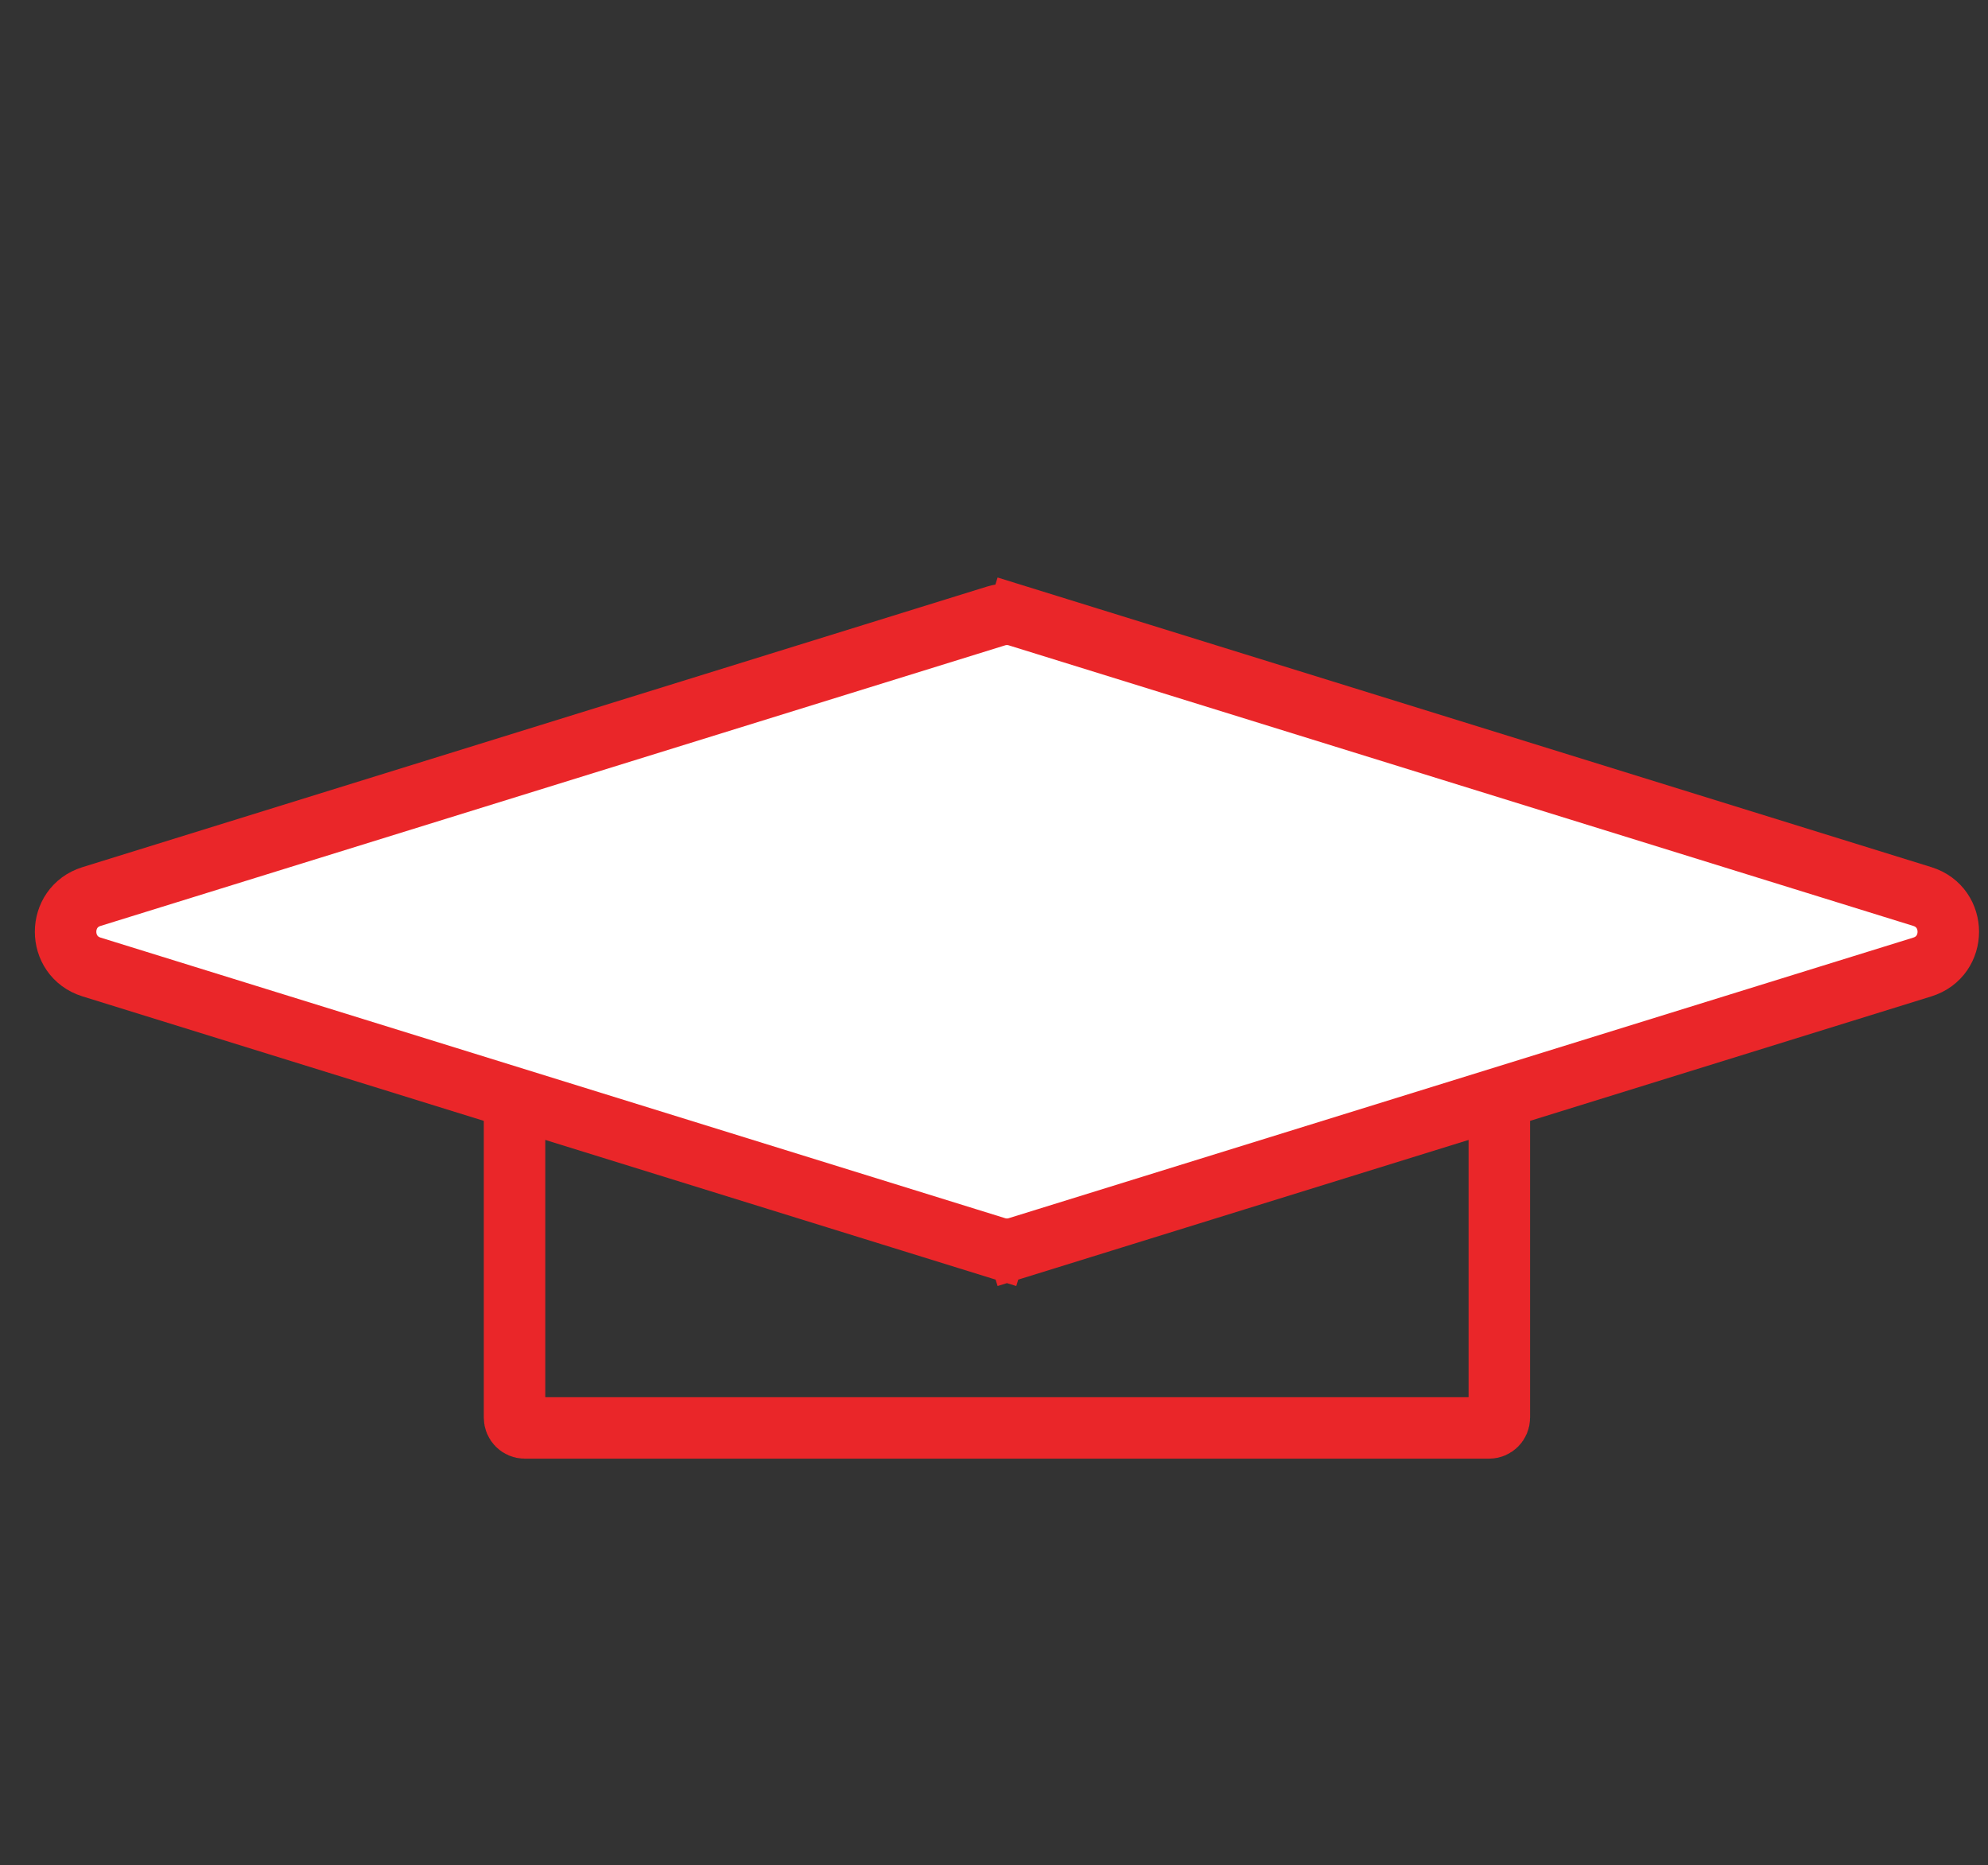
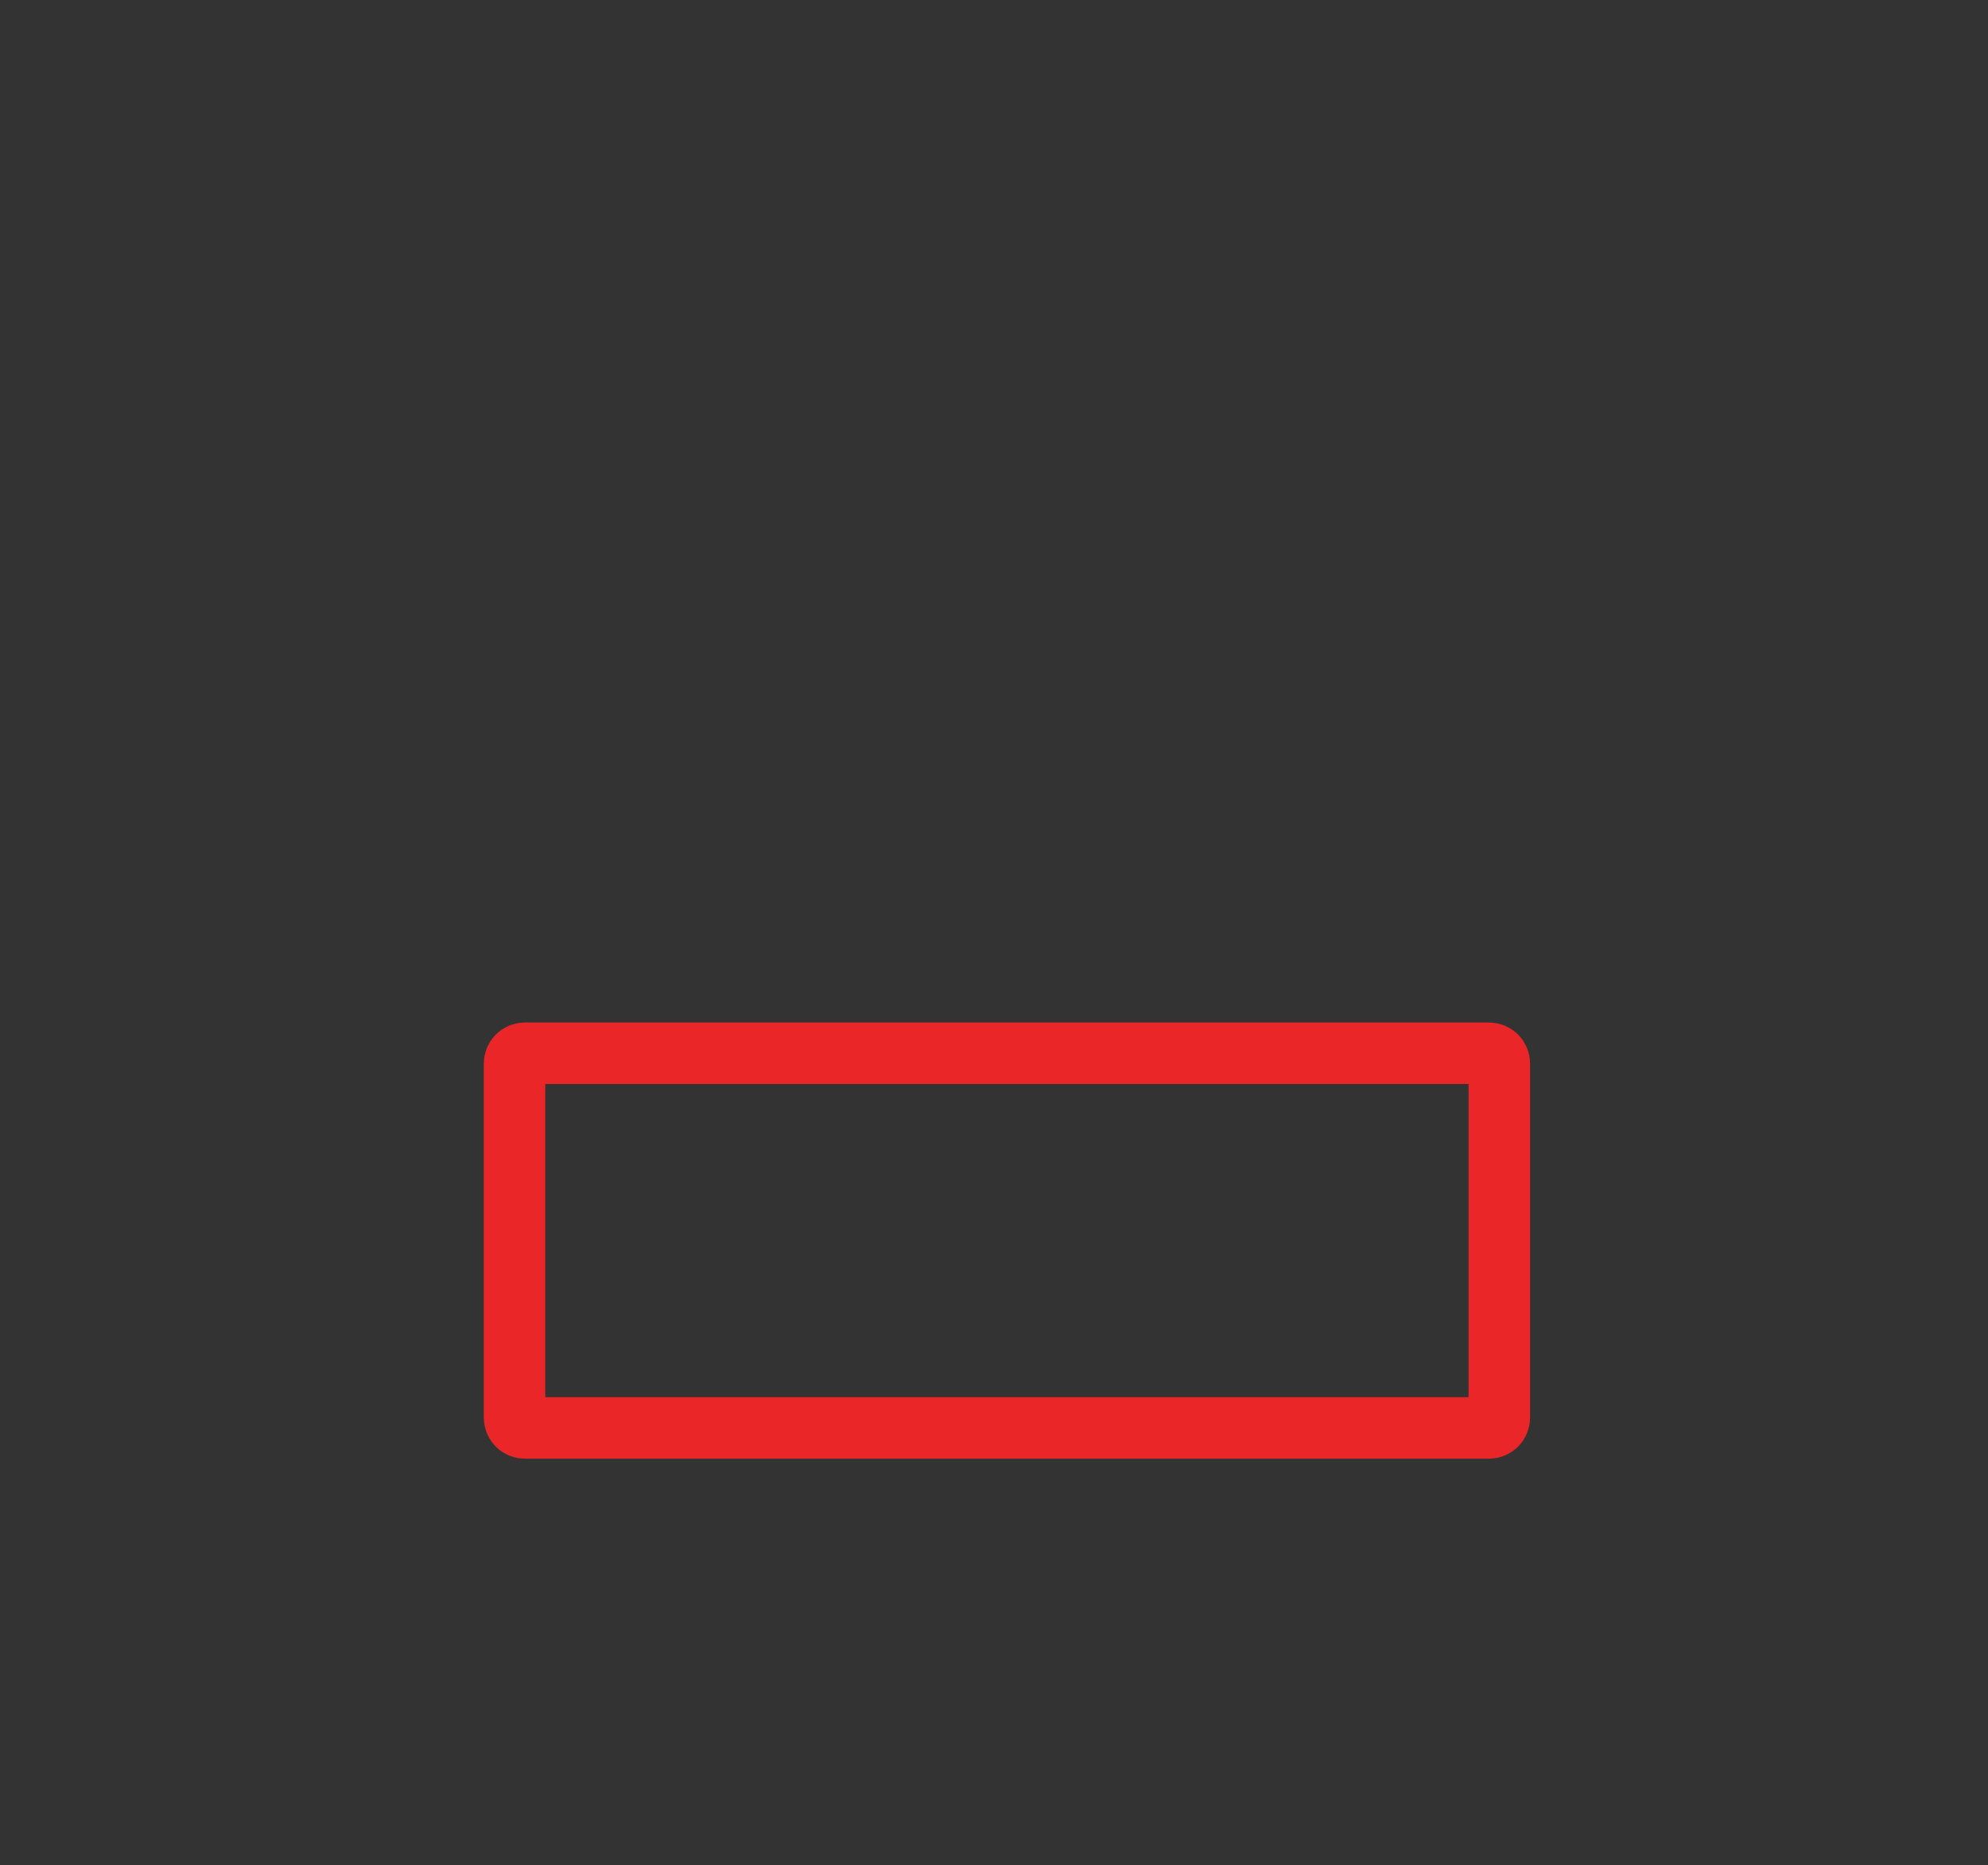
<svg xmlns="http://www.w3.org/2000/svg" width="97" height="91" viewBox="0 0 97 91" fill="none">
  <rect x="0" y="0" width="97" height="91" fill="#333333" stroke="none" />
  <path d="M25.106 51.885C25.106 51.609 25.33 51.385 25.606 51.385H72.656C72.932 51.385 73.156 51.609 73.156 51.885V69.163C73.156 69.439 72.932 69.663 72.656 69.663H25.606C25.33 69.663 25.106 69.439 25.106 69.163V51.885Z" stroke="#EA2629" stroke-width="3" />
  <mask id="path-2-inside-1_517_1803" fill="white">
    <rect x="1.503" y="45.612" width="3.114" height="25.693" rx="0.3" />
  </mask>
  <rect x="1.503" y="45.612" width="3.114" height="25.693" rx="0.3" fill="#F15922" stroke="#EA2629" stroke-width="3.114" mask="url(#path-2-inside-1_517_1803)" />
  <mask id="path-3-inside-2_517_1803" fill="white">
    <rect x="0.725" y="69.748" width="4.671" height="8.564" rx="0.3" />
  </mask>
  <rect x="0.725" y="69.748" width="4.671" height="8.564" rx="0.3" fill="#F15922" stroke="#EA2629" stroke-width="4.671" mask="url(#path-3-inside-2_517_1803)" />
-   <path d="M48.598 60.863L49.042 59.431L48.598 60.863C48.945 60.971 49.317 60.971 49.664 60.863L49.22 59.431L49.664 60.863L93.796 47.176C95.485 46.652 95.485 44.262 93.796 43.738L49.664 30.051L49.22 31.484L49.664 30.051C49.317 29.943 48.945 29.943 48.598 30.051L4.467 43.738C2.778 44.262 2.778 46.652 4.467 47.176L48.598 60.863Z" fill="white" stroke="#EA2629" stroke-width="3" />
</svg>